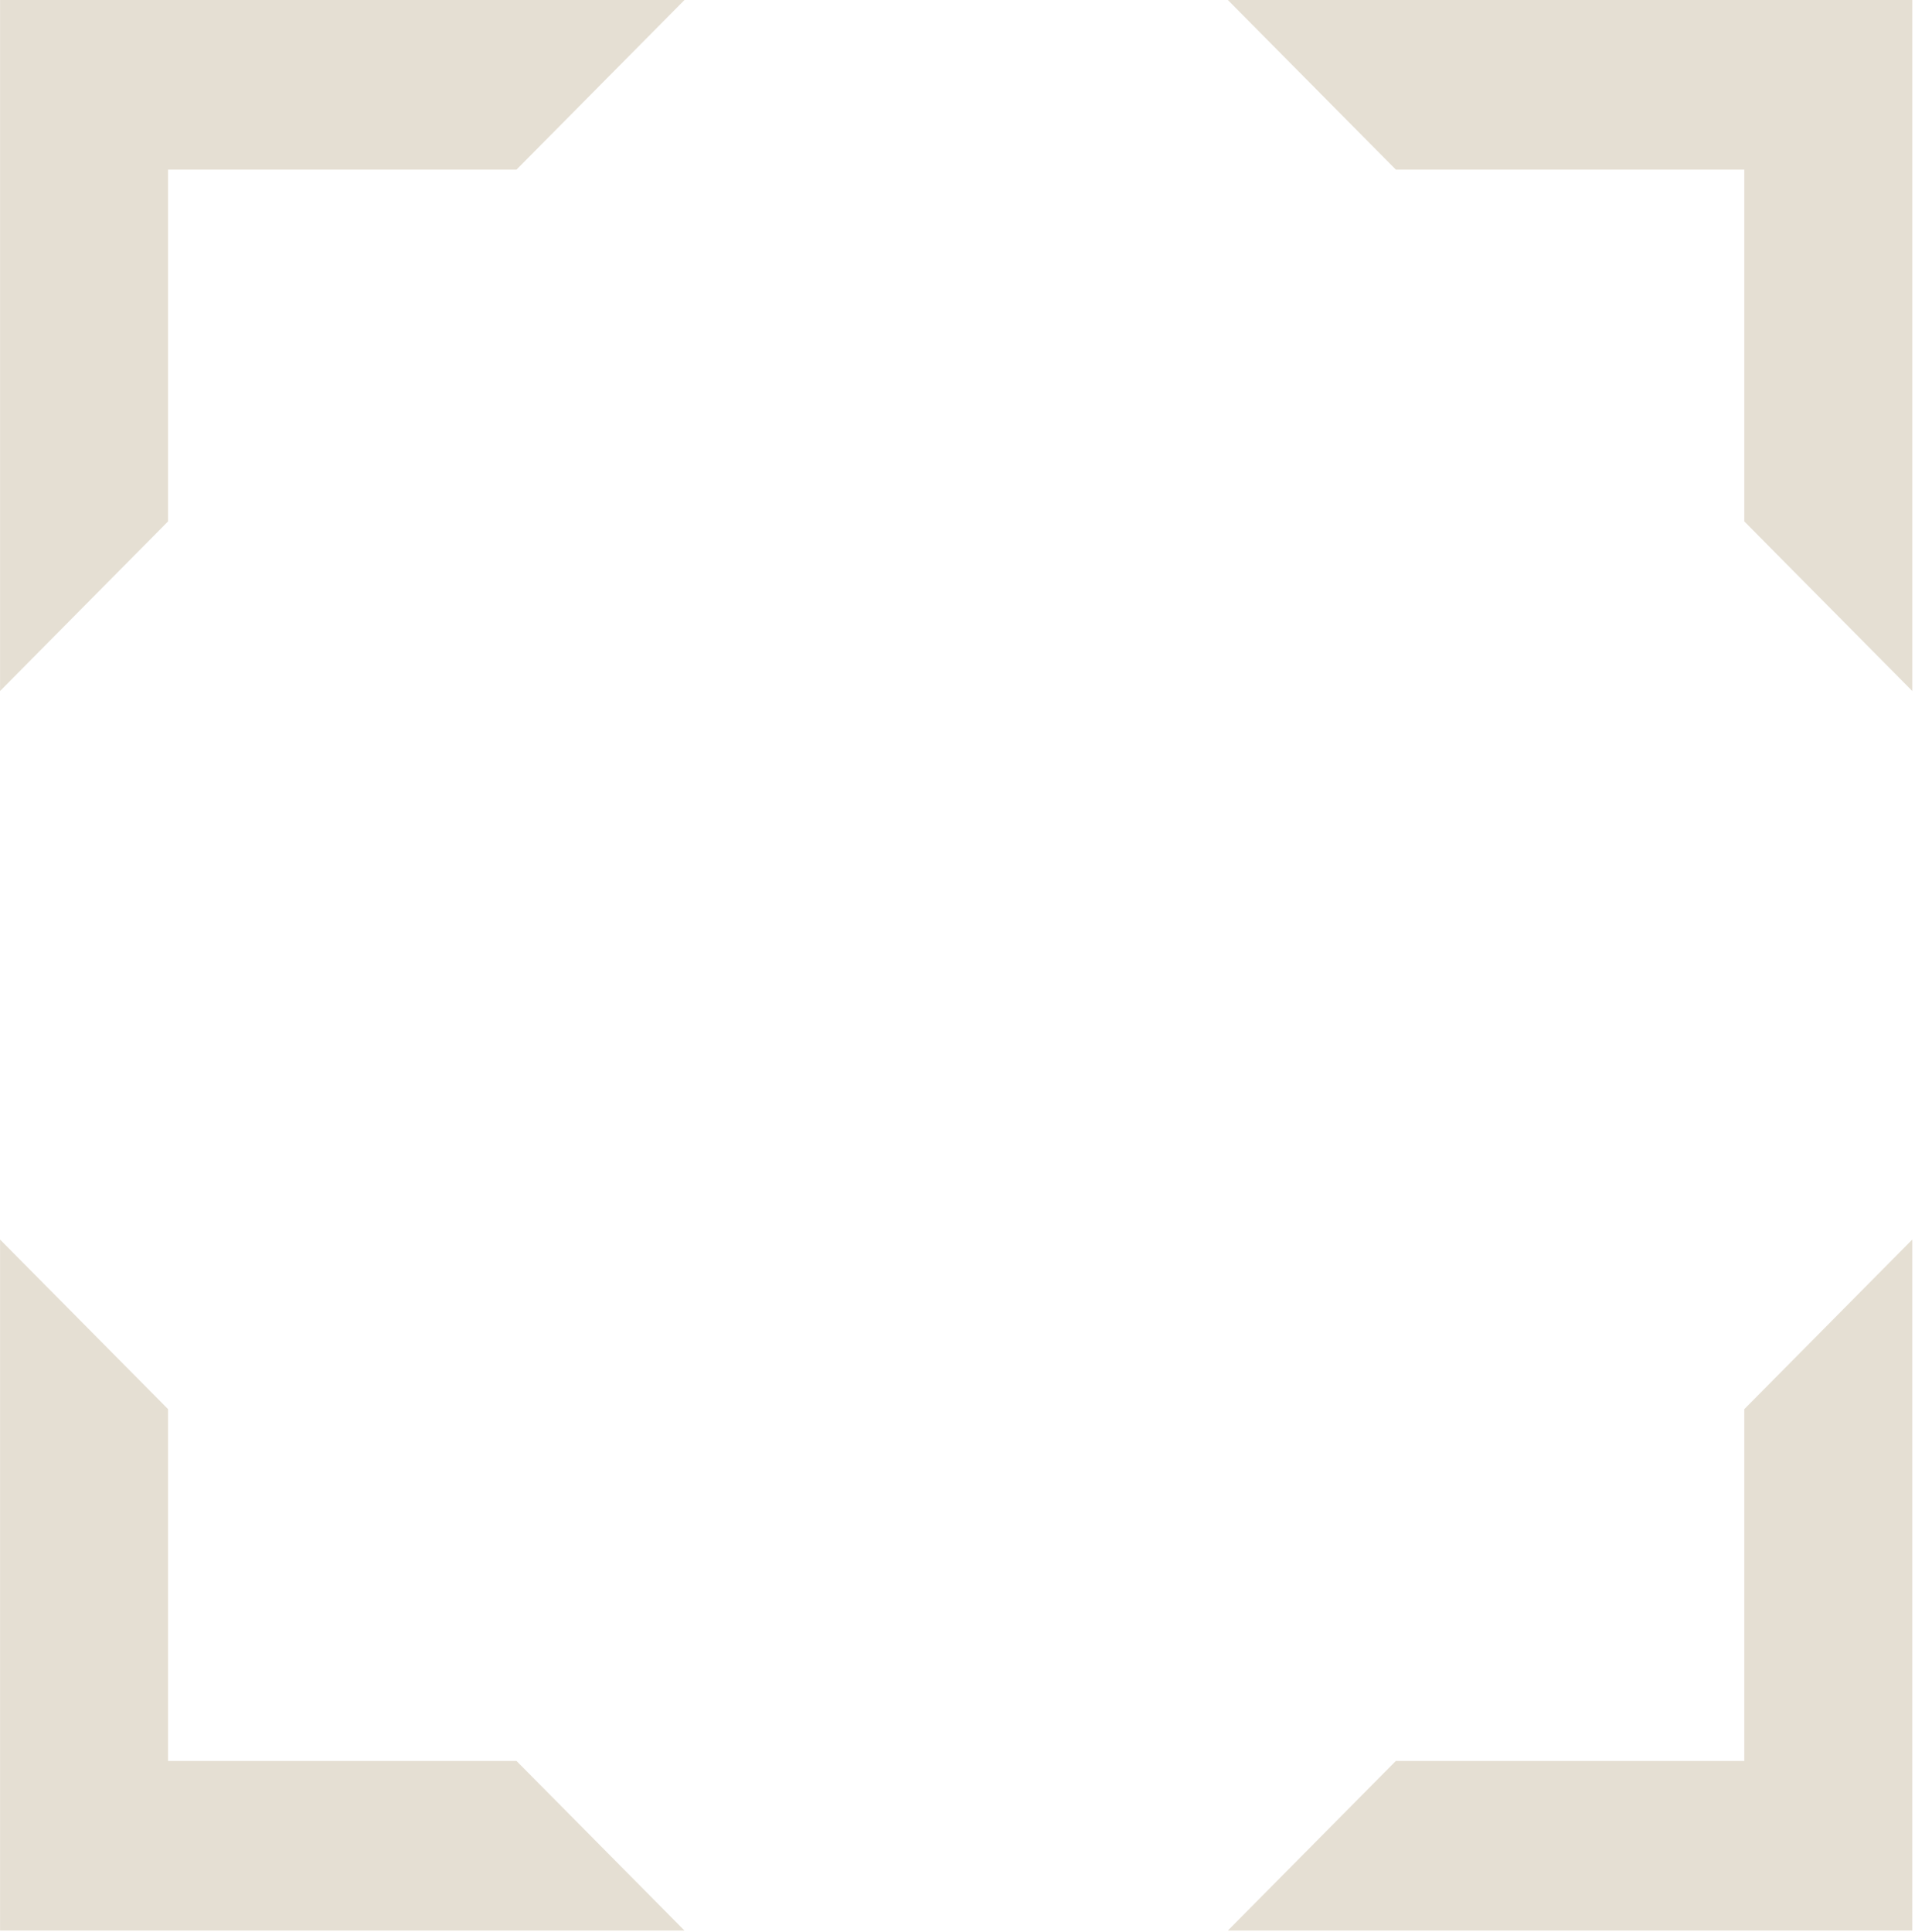
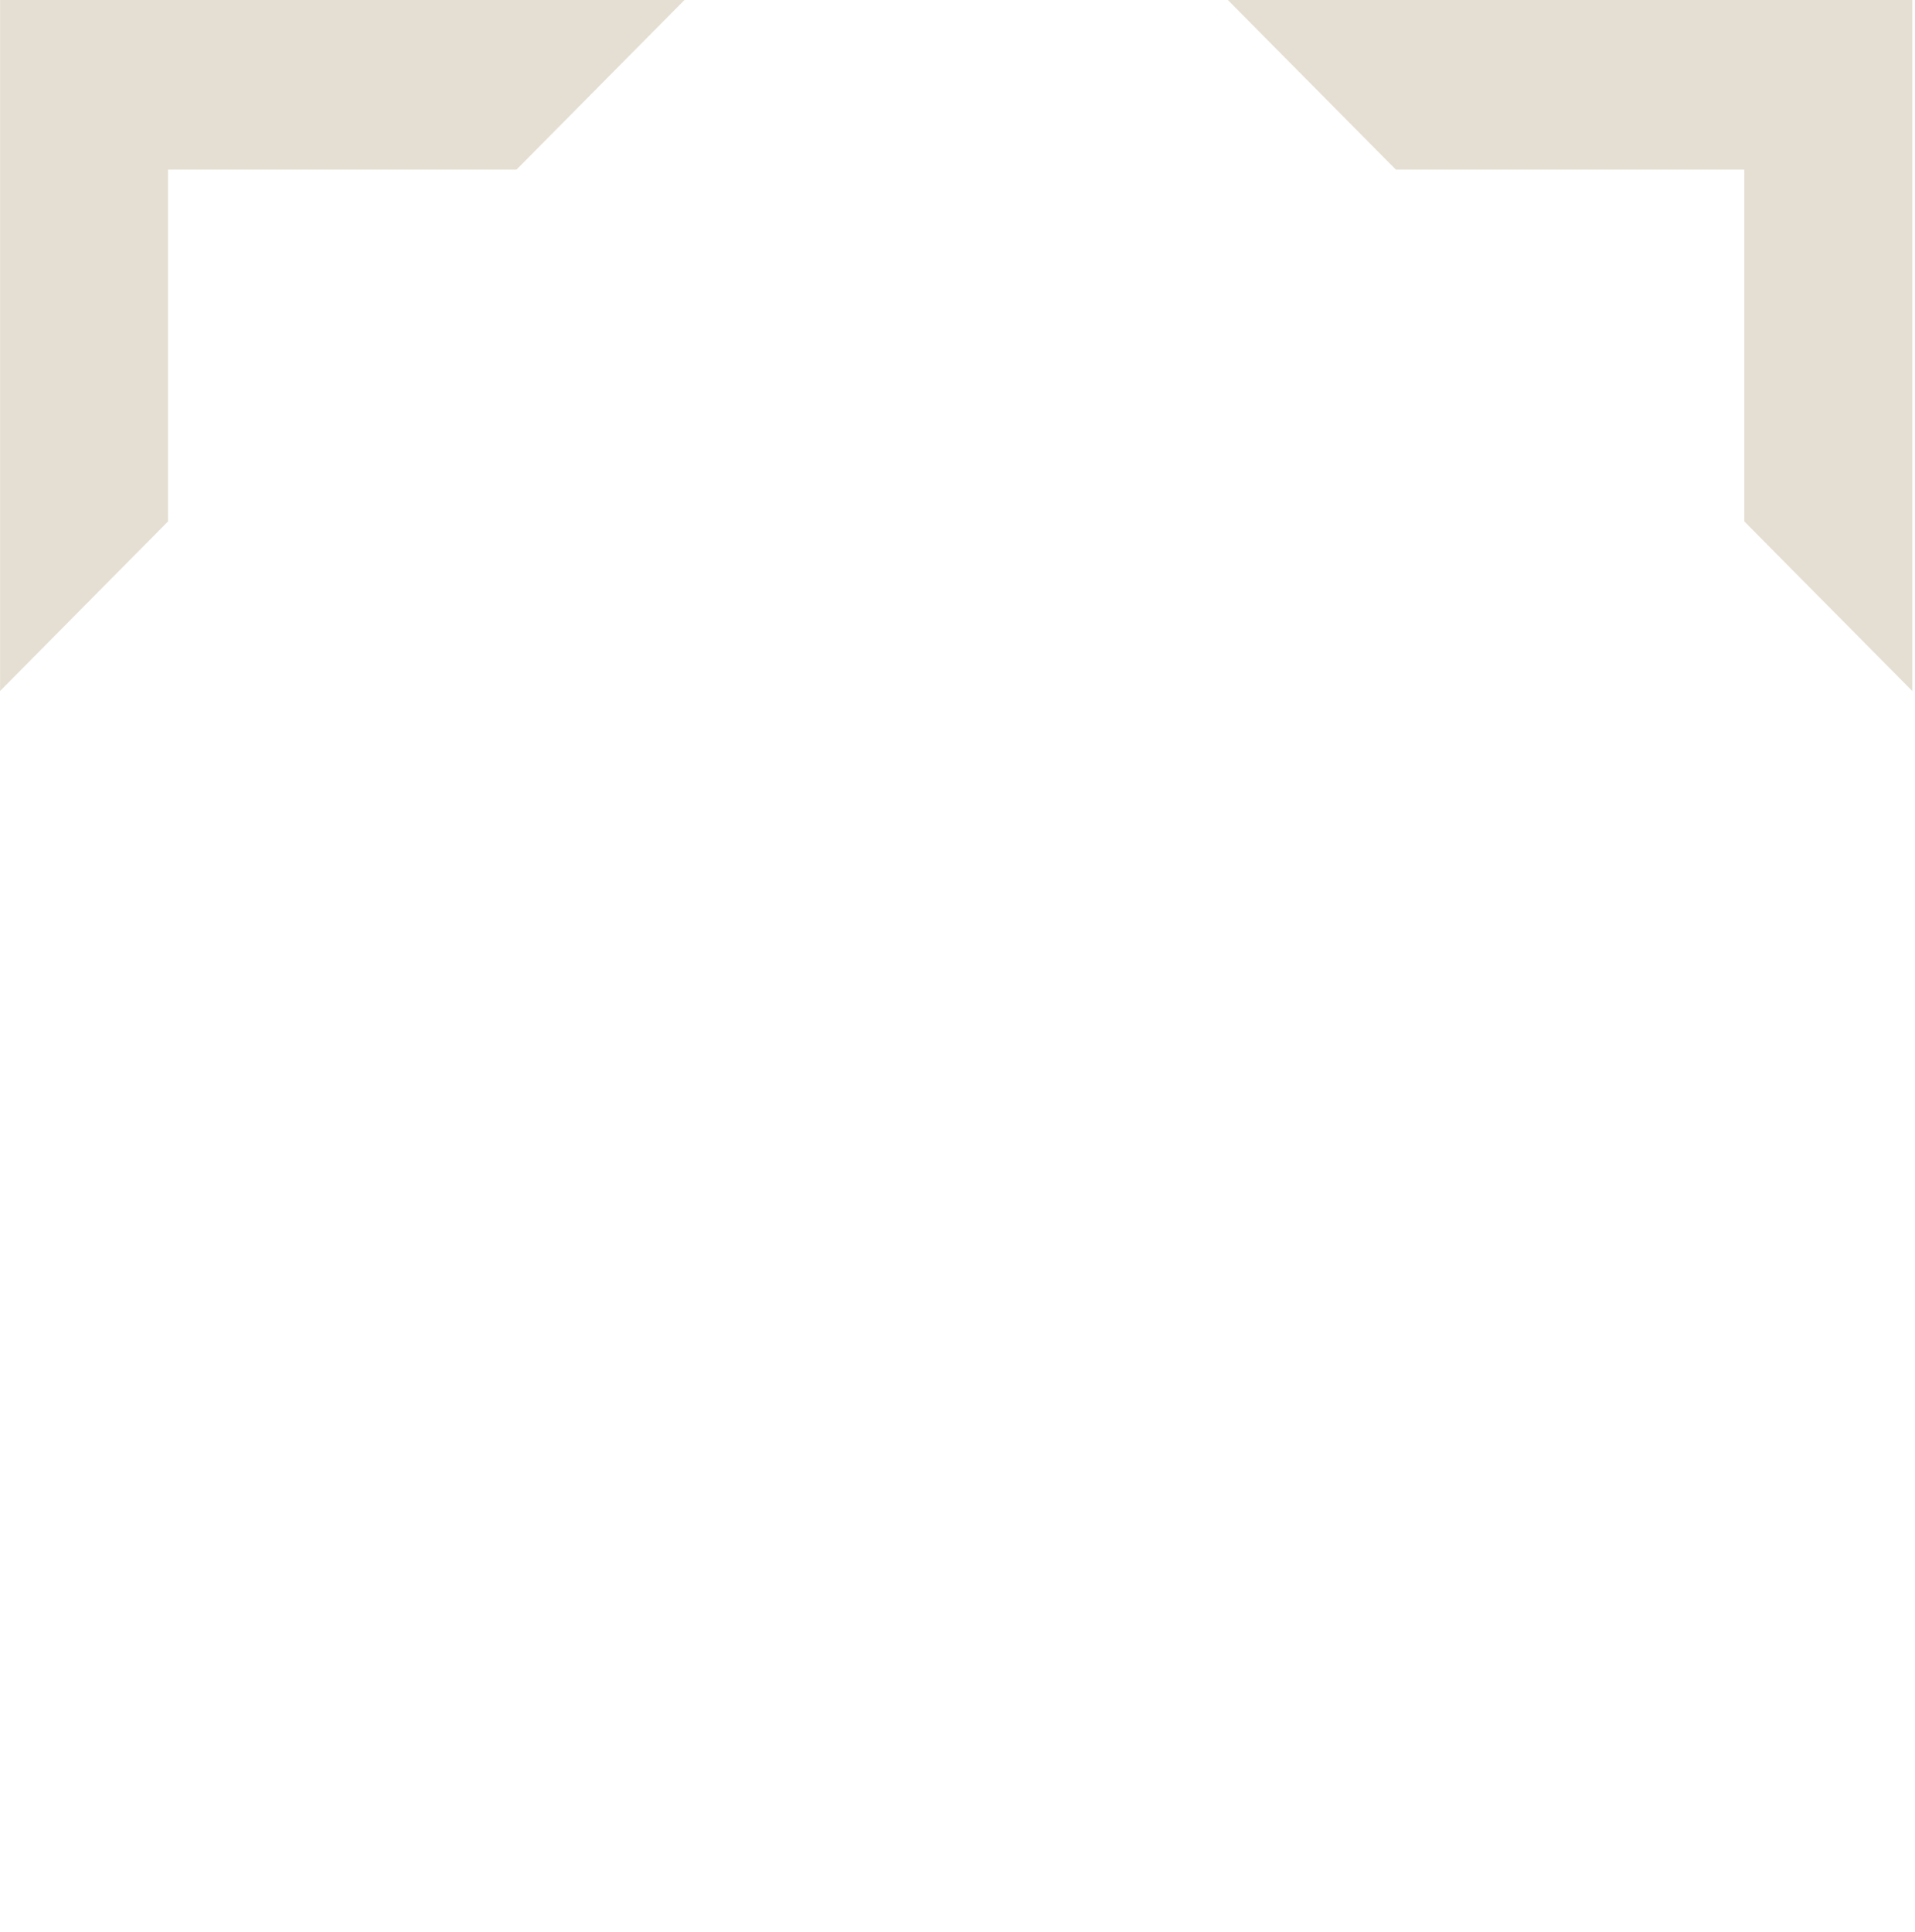
<svg xmlns="http://www.w3.org/2000/svg" width="694" height="700" viewBox="0 0 694 700" fill="none">
  <path d="M444.971 -0.006L505.852 61.457H632.137V188.947L693.019 250.411V-0.006H444.971Z" fill="#E5DFD3" />
-   <path d="M60.901 638.13V510.638L0.02 449.179V699.593H248.067L187.185 638.13H60.901Z" fill="#E5DFD3" />
-   <path d="M632.137 638.13H505.852L444.971 699.593H693.015V449.179L632.137 510.638V638.13Z" fill="#E5DFD3" />
  <path d="M60.901 61.456H187.185L248.067 -0.006H0.02V250.41L60.901 188.946V61.456Z" fill="#E5DFD3" />
</svg>